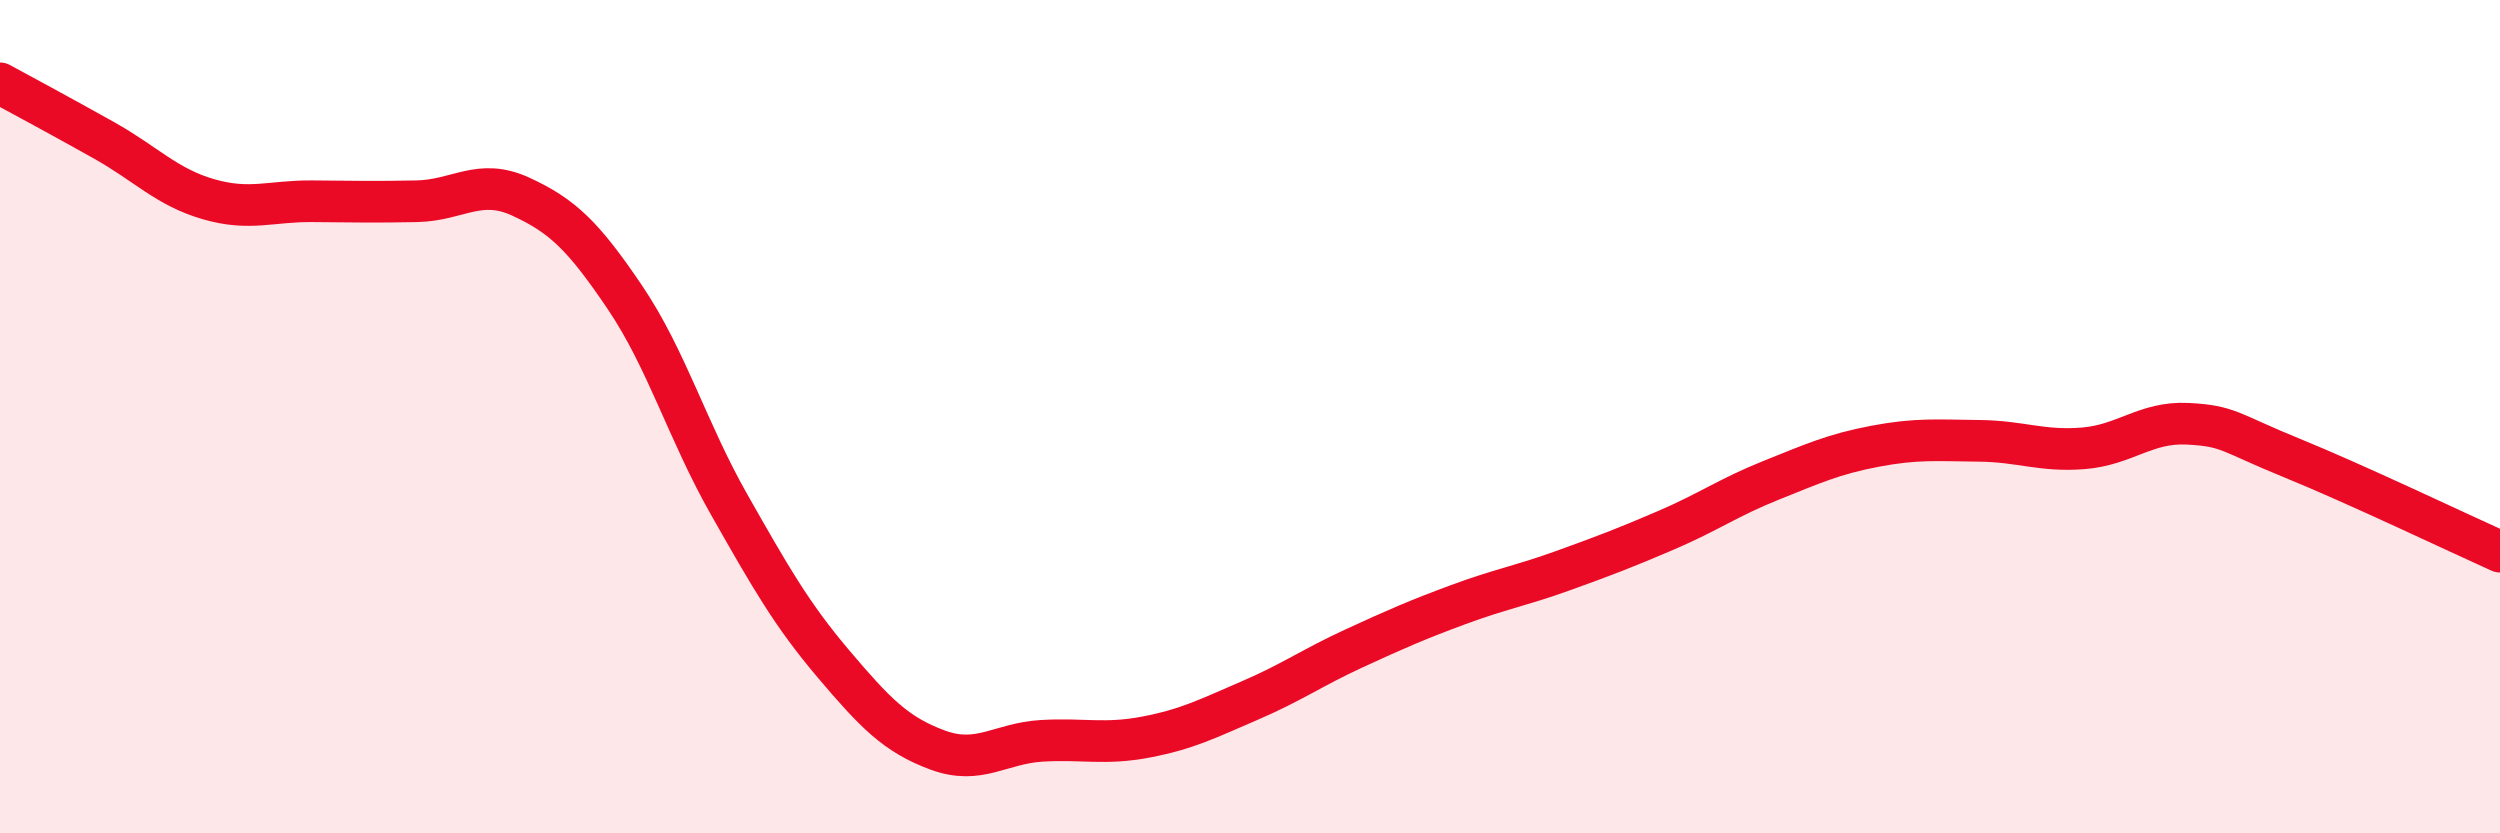
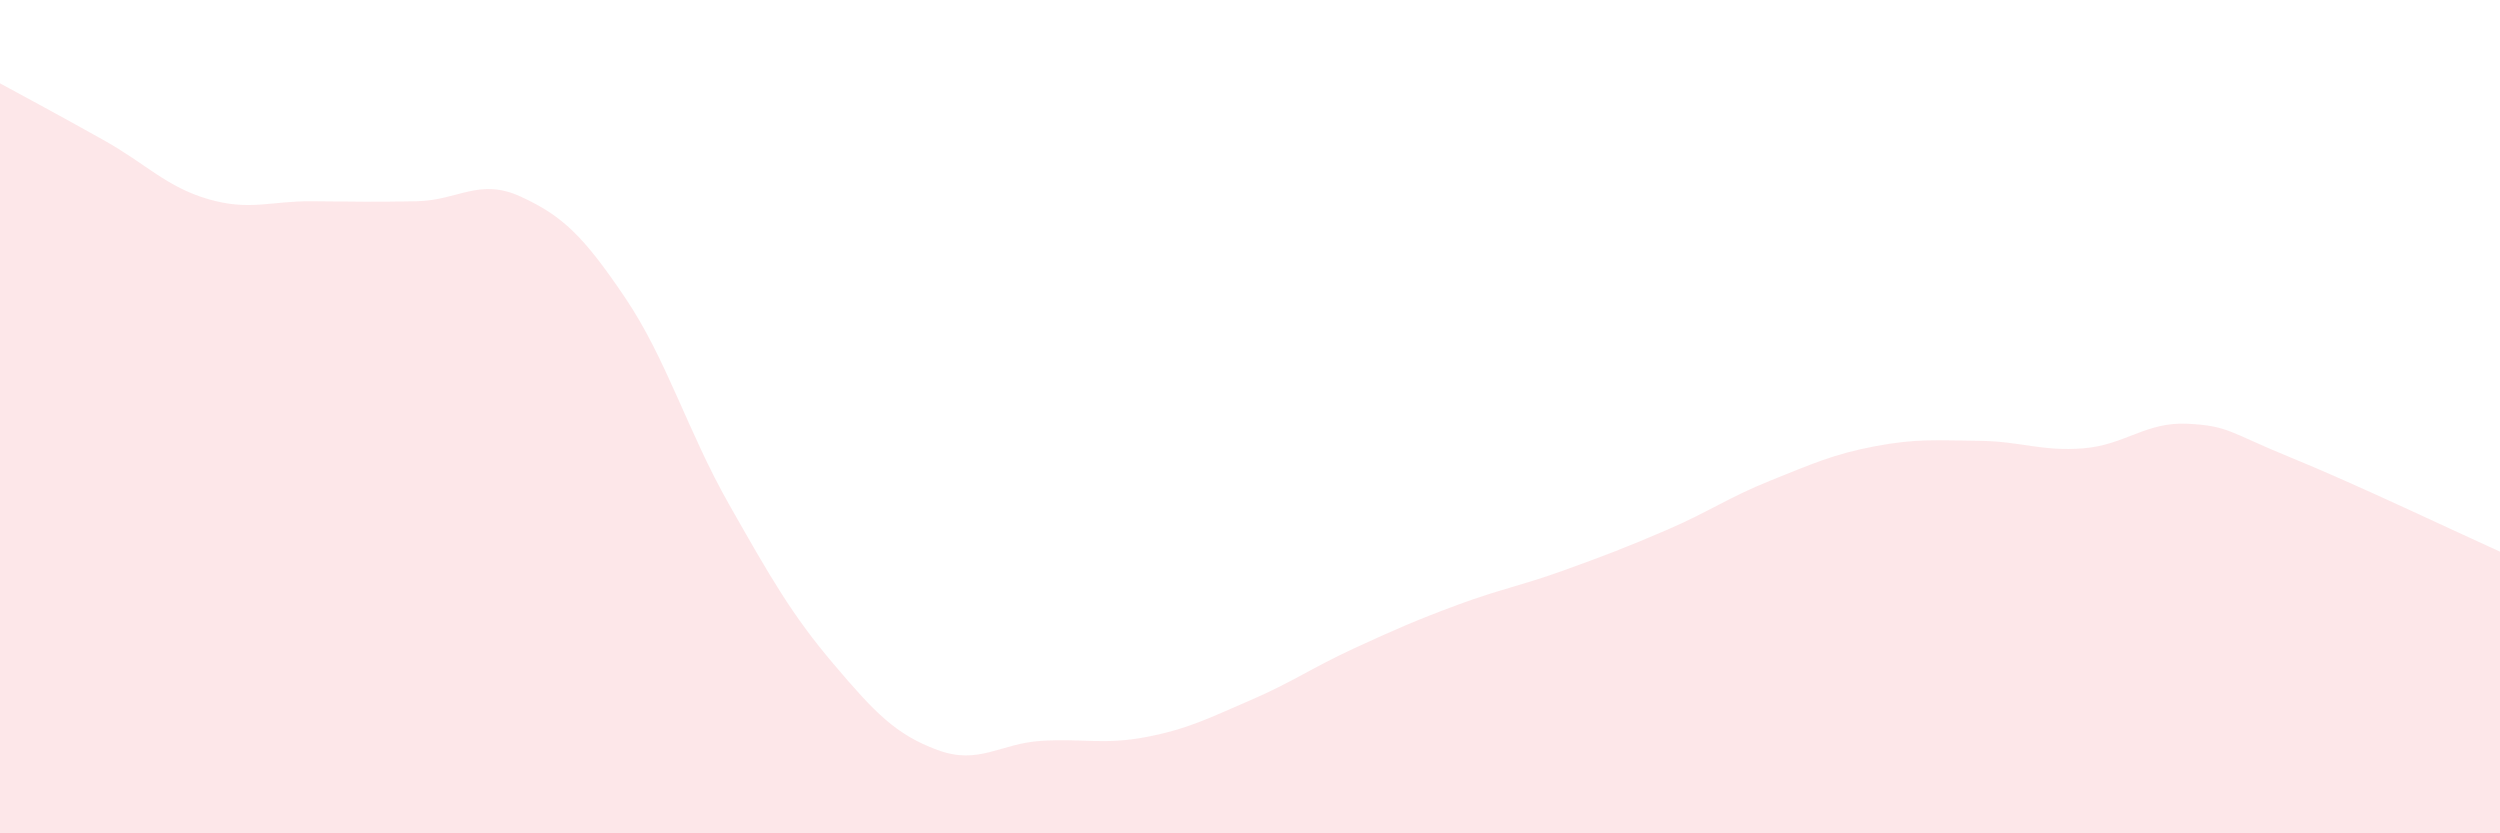
<svg xmlns="http://www.w3.org/2000/svg" width="60" height="20" viewBox="0 0 60 20">
  <path d="M 0,2 C 0.5,2.27 1.5,2.81 2.5,3.37 C 3.5,3.93 4,4.49 5,4.78 C 6,5.07 6.5,4.82 7.5,4.83 C 8.5,4.84 9,4.85 10,4.83 C 11,4.81 11.5,4.26 12.5,4.72 C 13.5,5.18 14,5.66 15,7.14 C 16,8.62 16.5,10.35 17.5,12.11 C 18.5,13.87 19,14.75 20,15.93 C 21,17.11 21.5,17.63 22.5,18 C 23.5,18.37 24,17.84 25,17.78 C 26,17.72 26.5,17.88 27.5,17.69 C 28.5,17.5 29,17.24 30,16.81 C 31,16.38 31.5,16.02 32.5,15.56 C 33.5,15.1 34,14.88 35,14.51 C 36,14.14 36.5,14.06 37.5,13.7 C 38.5,13.34 39,13.15 40,12.72 C 41,12.29 41.5,11.93 42.5,11.53 C 43.5,11.13 44,10.9 45,10.71 C 46,10.52 46.5,10.57 47.5,10.58 C 48.5,10.59 49,10.84 50,10.76 C 51,10.68 51.5,10.12 52.5,10.17 C 53.5,10.22 53.5,10.38 55,10.99 C 56.5,11.6 59,12.79 60,13.24L60 20L0 20Z" fill="#EB0A25" opacity="0.1" stroke-linecap="round" stroke-linejoin="round" />
-   <path d="M 0,2 C 0.5,2.27 1.5,2.81 2.5,3.37 C 3.5,3.93 4,4.49 5,4.78 C 6,5.07 6.5,4.82 7.5,4.83 C 8.5,4.84 9,4.85 10,4.83 C 11,4.81 11.5,4.26 12.5,4.72 C 13.5,5.18 14,5.66 15,7.14 C 16,8.62 16.5,10.35 17.5,12.11 C 18.5,13.87 19,14.75 20,15.93 C 21,17.11 21.5,17.63 22.5,18 C 23.5,18.37 24,17.84 25,17.78 C 26,17.72 26.5,17.88 27.5,17.69 C 28.5,17.5 29,17.24 30,16.81 C 31,16.38 31.5,16.02 32.5,15.56 C 33.5,15.1 34,14.88 35,14.51 C 36,14.14 36.5,14.06 37.5,13.7 C 38.5,13.34 39,13.15 40,12.72 C 41,12.29 41.5,11.93 42.5,11.53 C 43.5,11.13 44,10.9 45,10.71 C 46,10.52 46.5,10.57 47.5,10.58 C 48.5,10.59 49,10.84 50,10.76 C 51,10.68 51.5,10.12 52.5,10.17 C 53.5,10.22 53.5,10.38 55,10.99 C 56.5,11.6 59,12.79 60,13.24" stroke="#EB0A25" stroke-width="1" fill="none" stroke-linecap="round" stroke-linejoin="round" />
</svg>